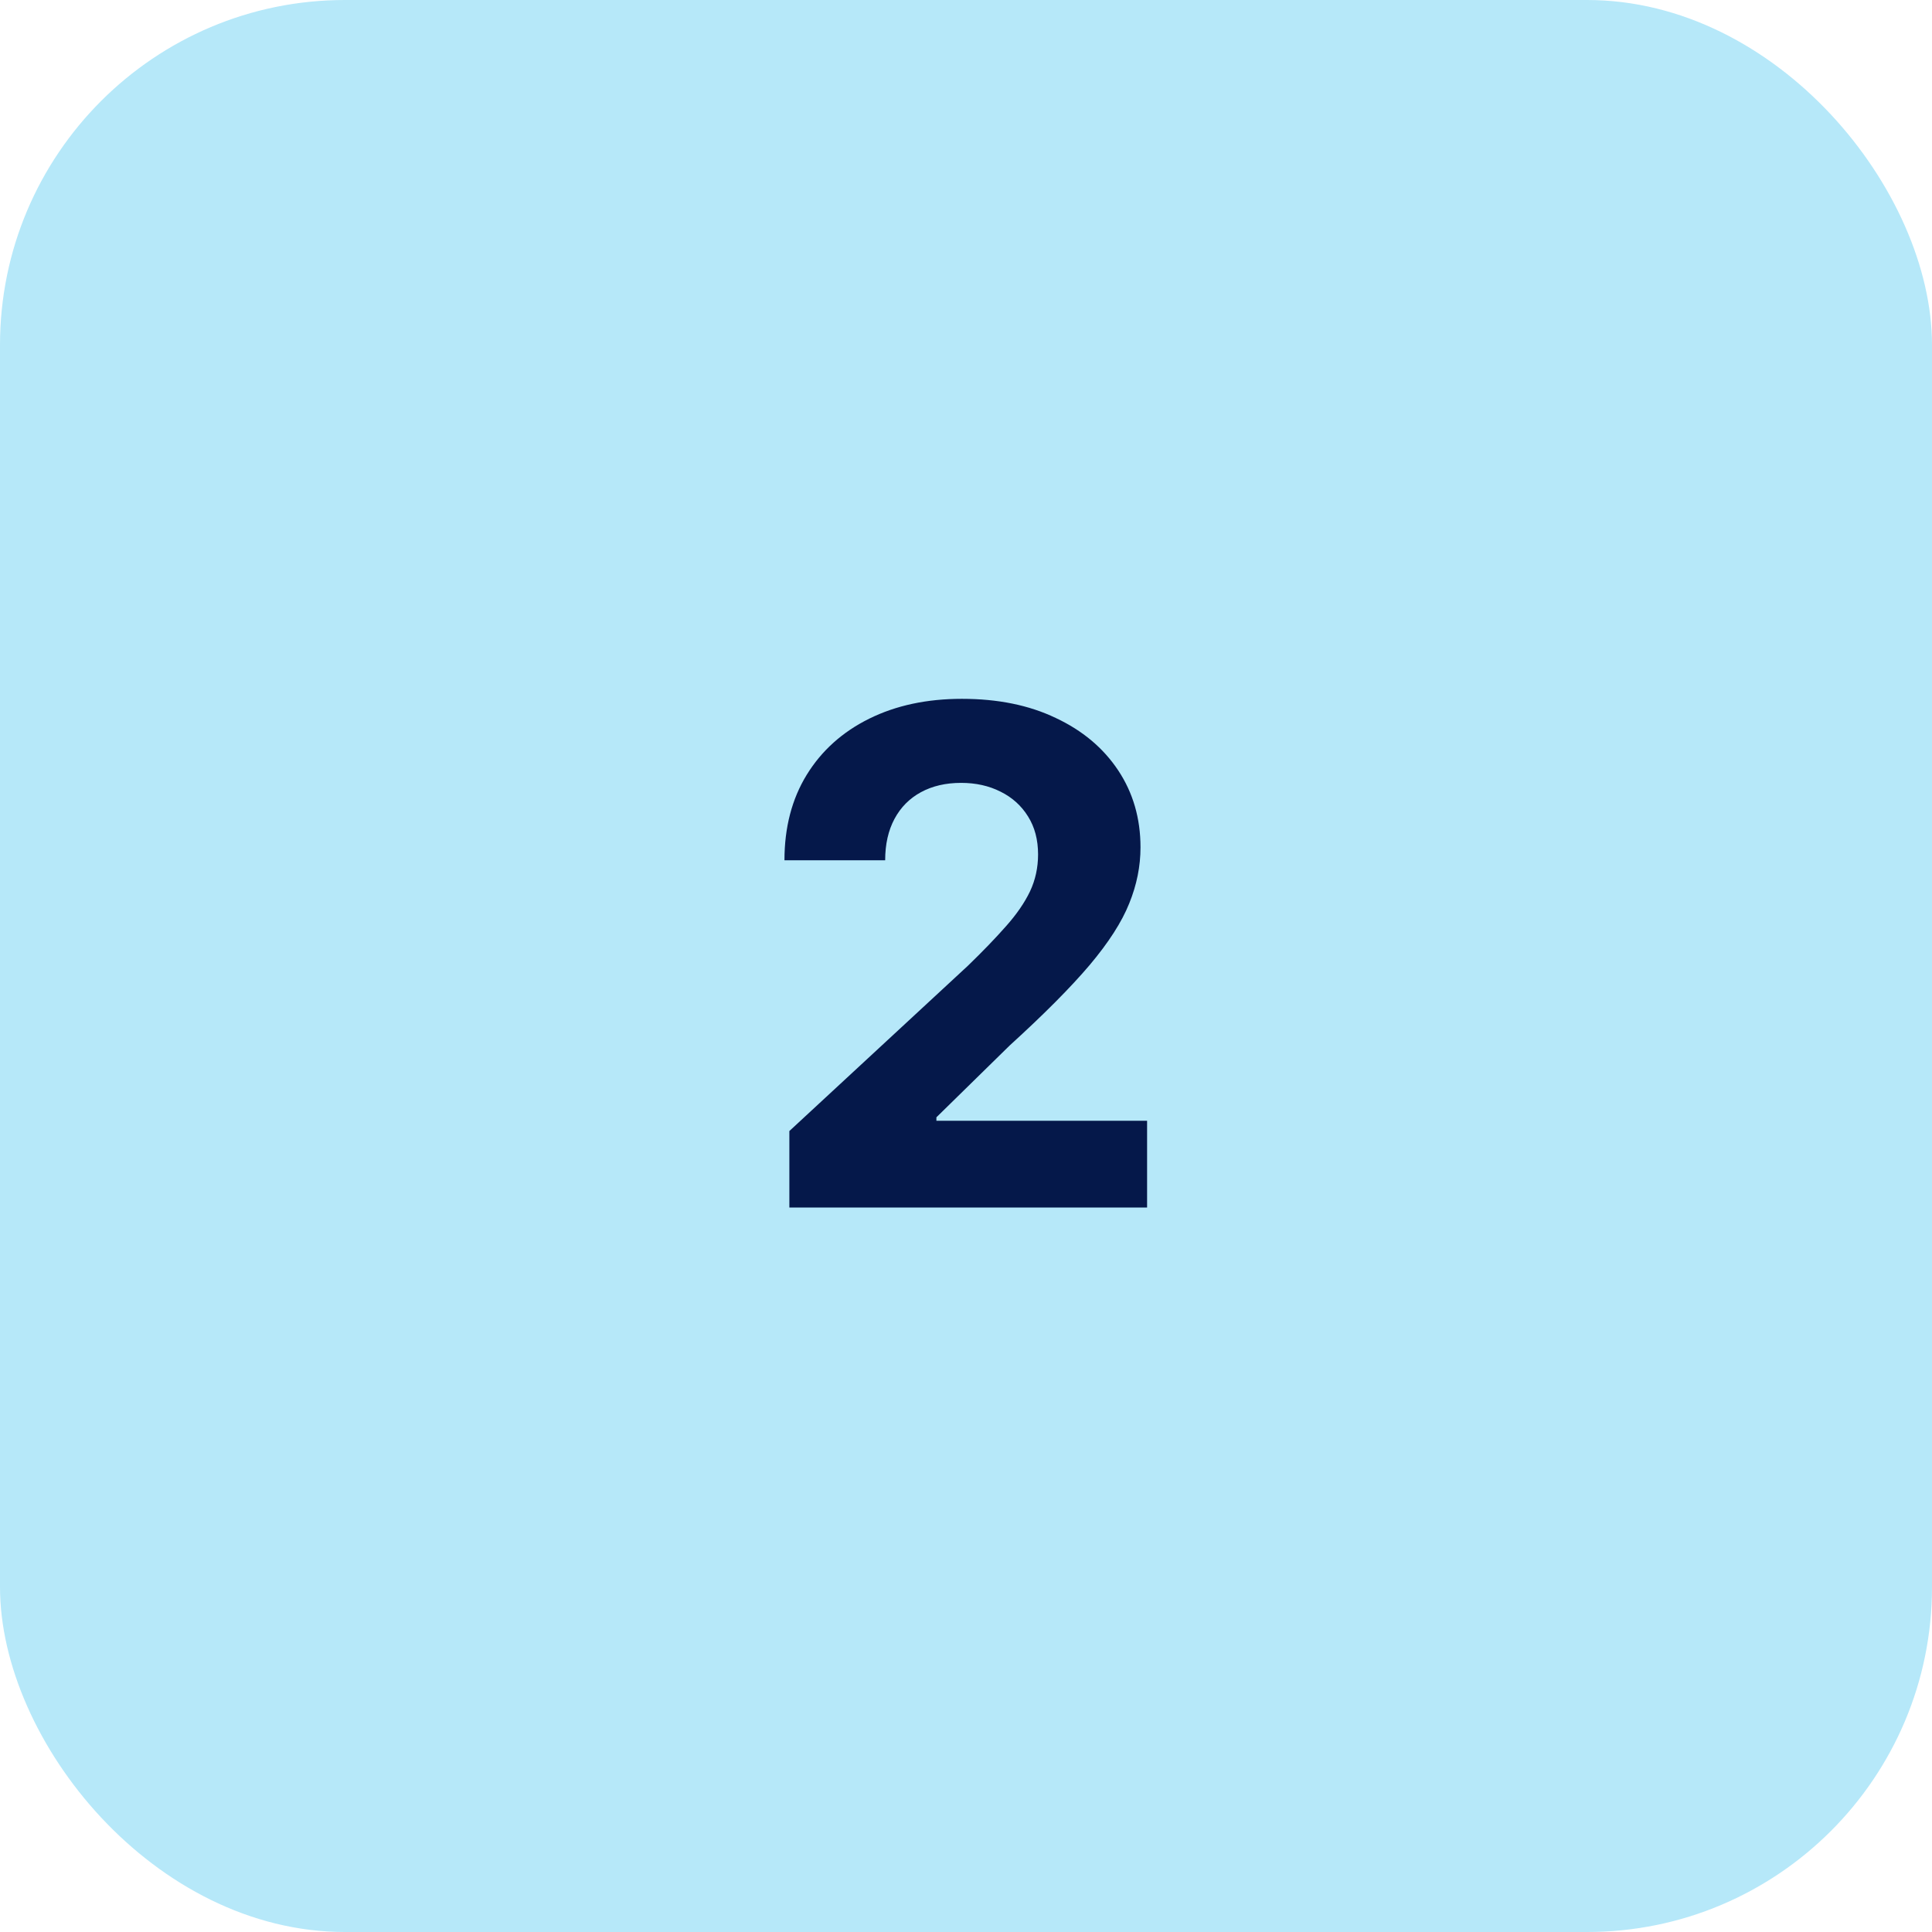
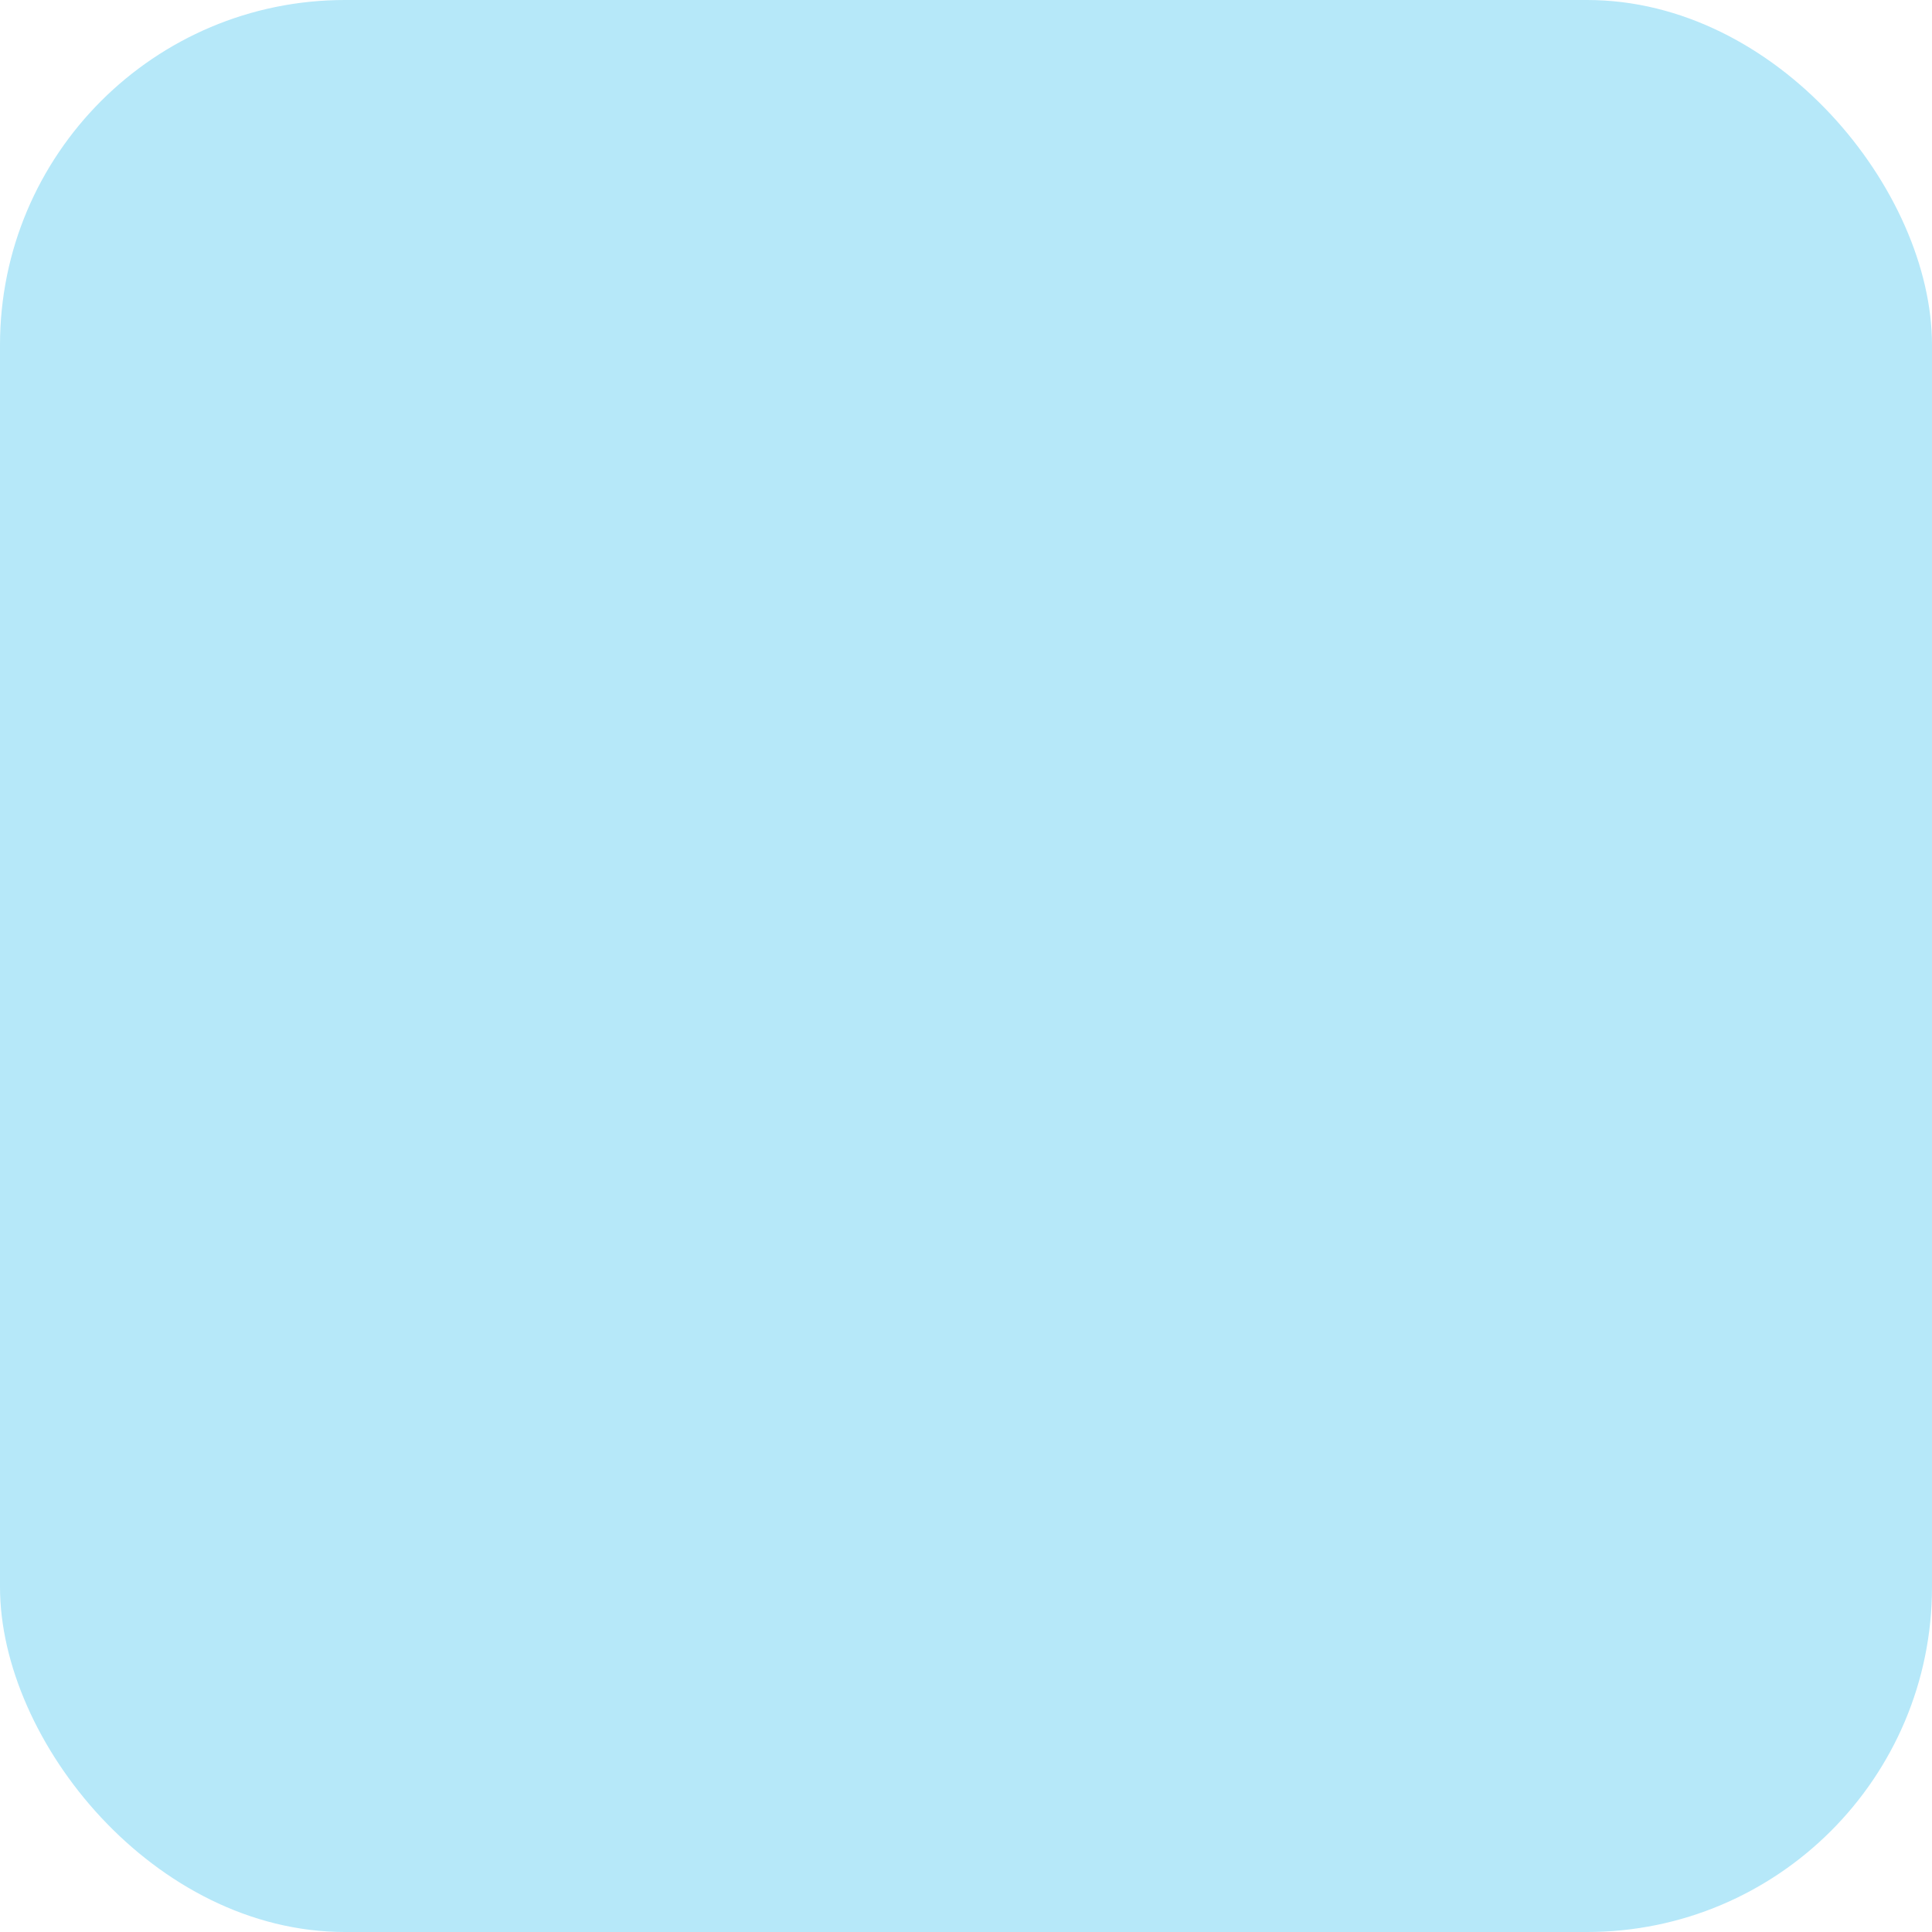
<svg xmlns="http://www.w3.org/2000/svg" width="56" height="56" viewBox="0 0 56 56" fill="none">
  <rect width="56" height="56" rx="10" fill="#B6E8F9" />
-   <path d="M22.88 35V32.784L28.058 27.99C28.498 27.564 28.867 27.18 29.166 26.84C29.469 26.499 29.698 26.165 29.855 25.838C30.011 25.507 30.089 25.149 30.089 24.766C30.089 24.34 29.992 23.973 29.798 23.665C29.604 23.352 29.338 23.113 29.002 22.947C28.666 22.777 28.285 22.692 27.859 22.692C27.414 22.692 27.026 22.782 26.694 22.962C26.363 23.142 26.107 23.4 25.927 23.736C25.747 24.072 25.657 24.472 25.657 24.936H22.738C22.738 23.984 22.953 23.158 23.384 22.457C23.815 21.757 24.419 21.215 25.195 20.831C25.972 20.447 26.867 20.256 27.88 20.256C28.922 20.256 29.828 20.44 30.6 20.81C31.377 21.174 31.98 21.681 32.411 22.329C32.842 22.978 33.058 23.722 33.058 24.56C33.058 25.109 32.949 25.651 32.731 26.186C32.518 26.721 32.137 27.315 31.587 27.969C31.038 28.617 30.264 29.396 29.265 30.305L27.142 32.386V32.486H33.249V35H22.88Z" fill="#05184A" />
</svg>